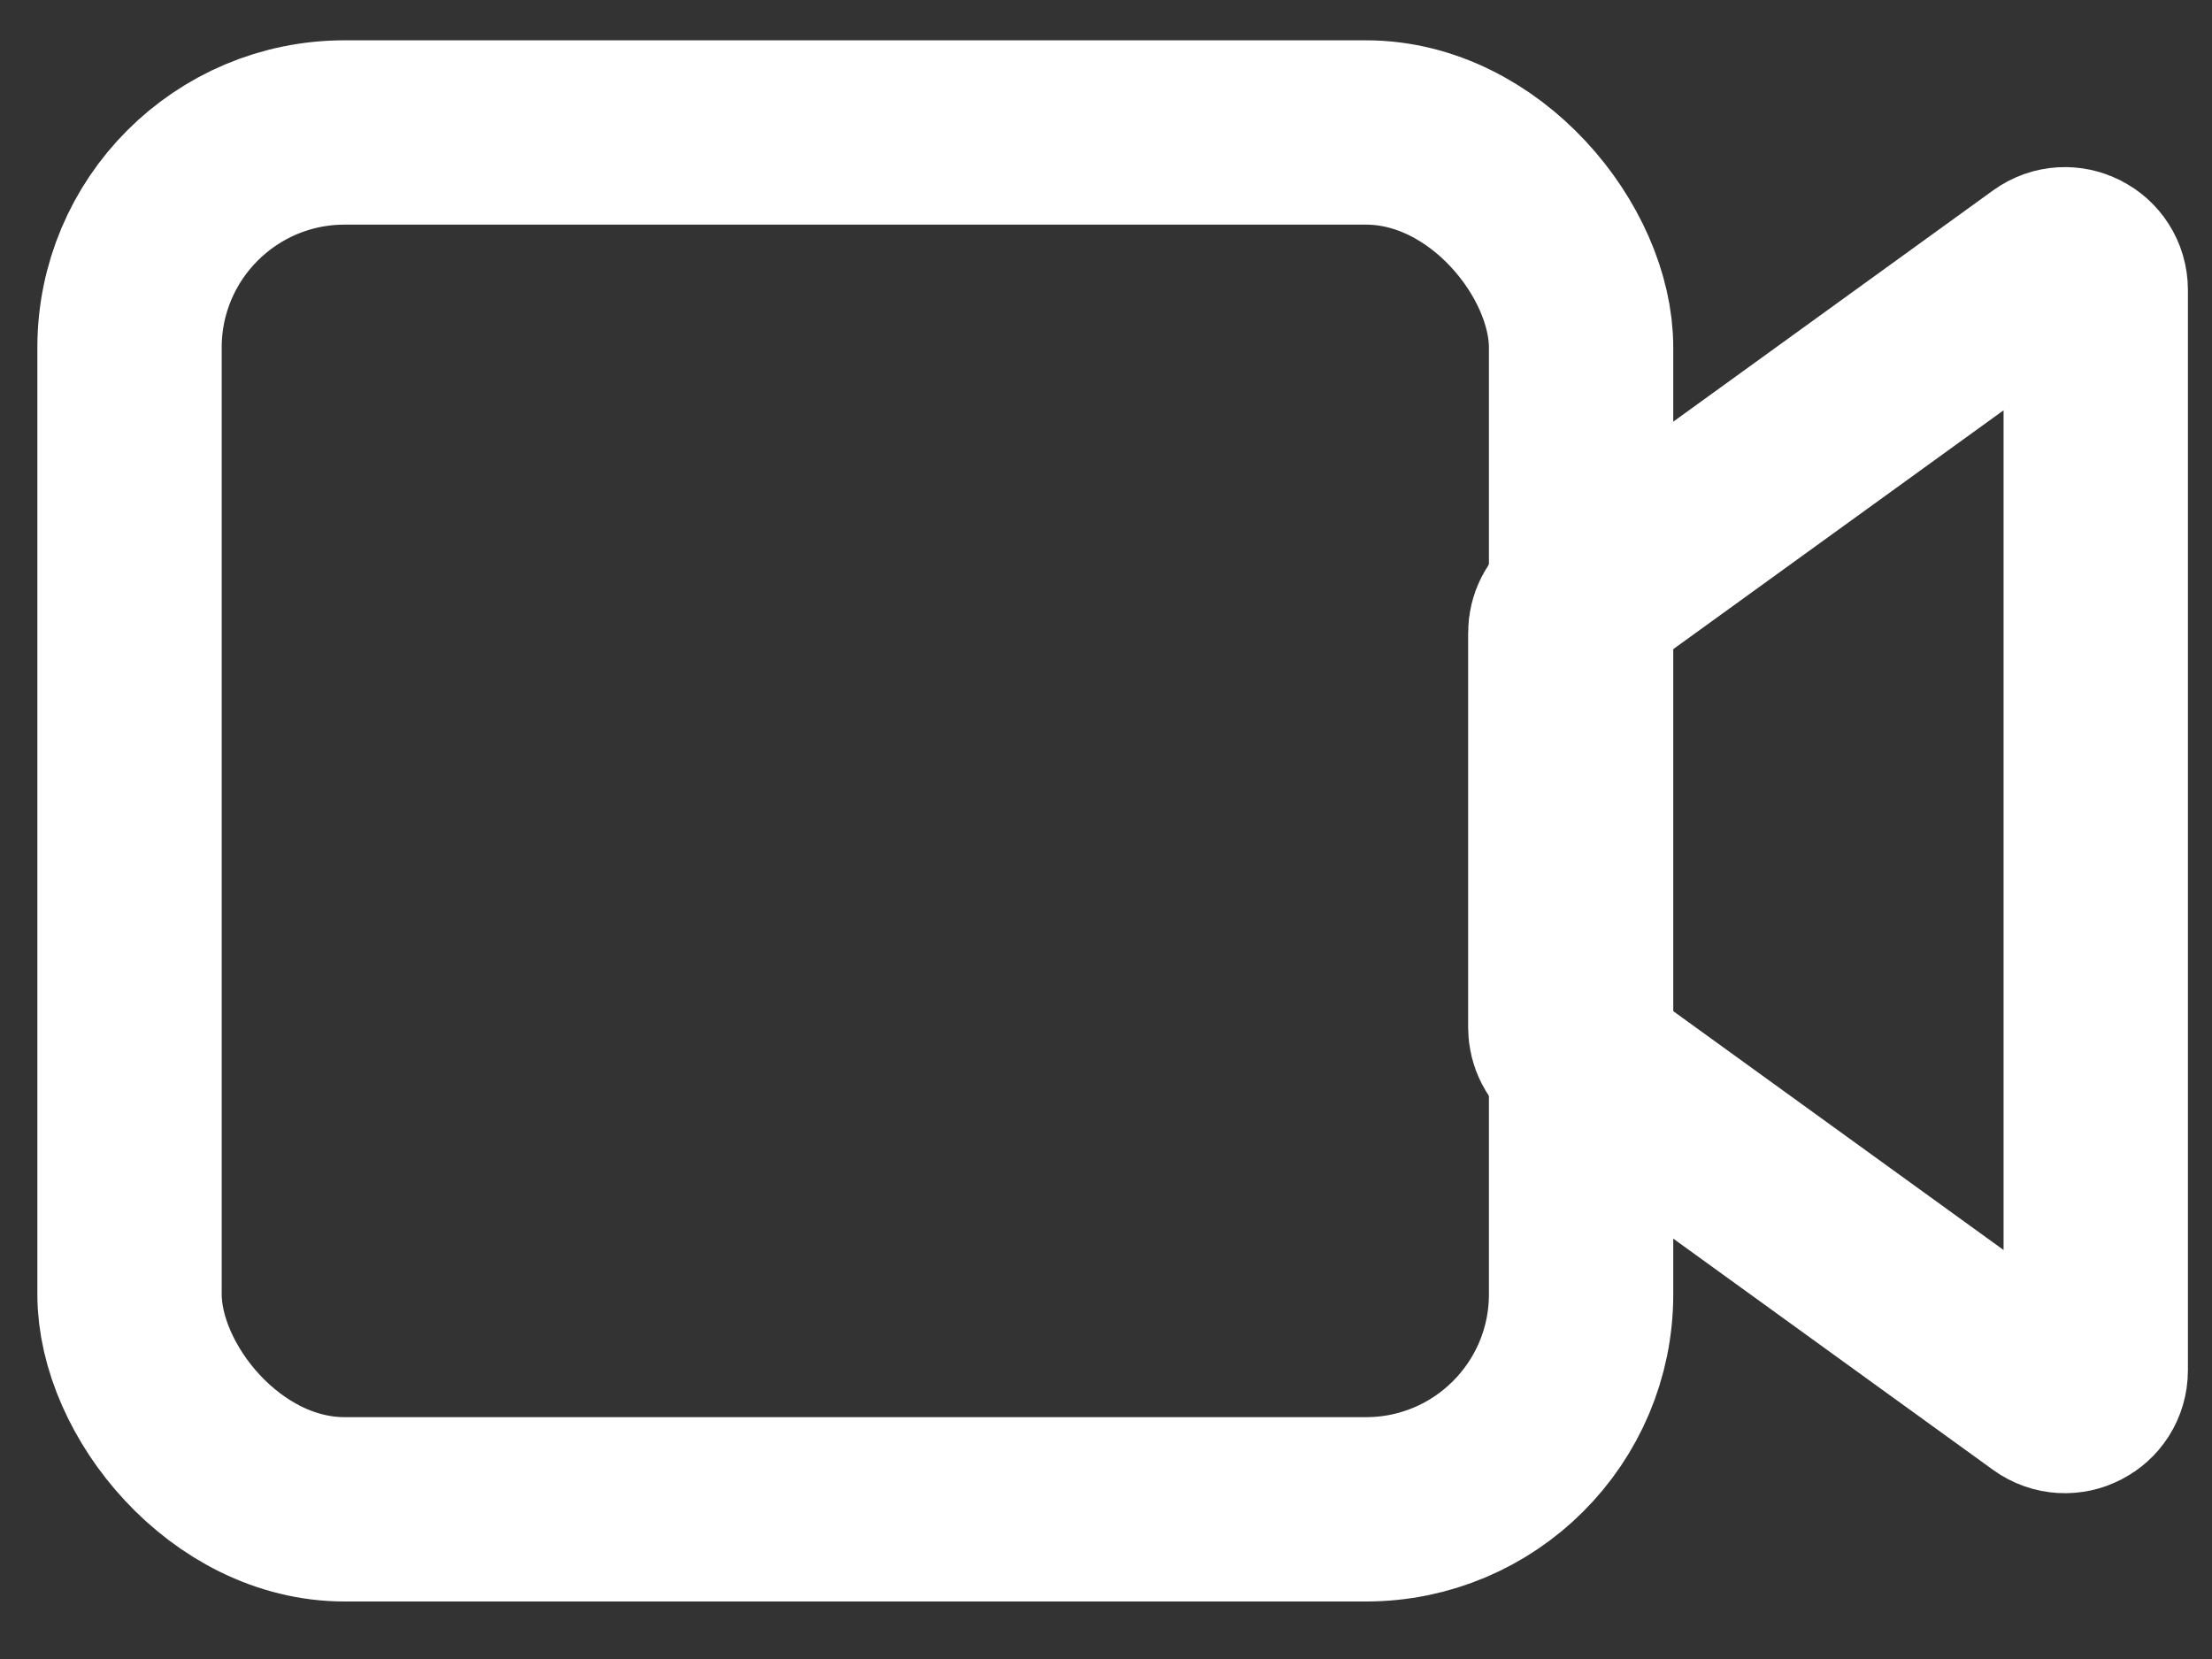
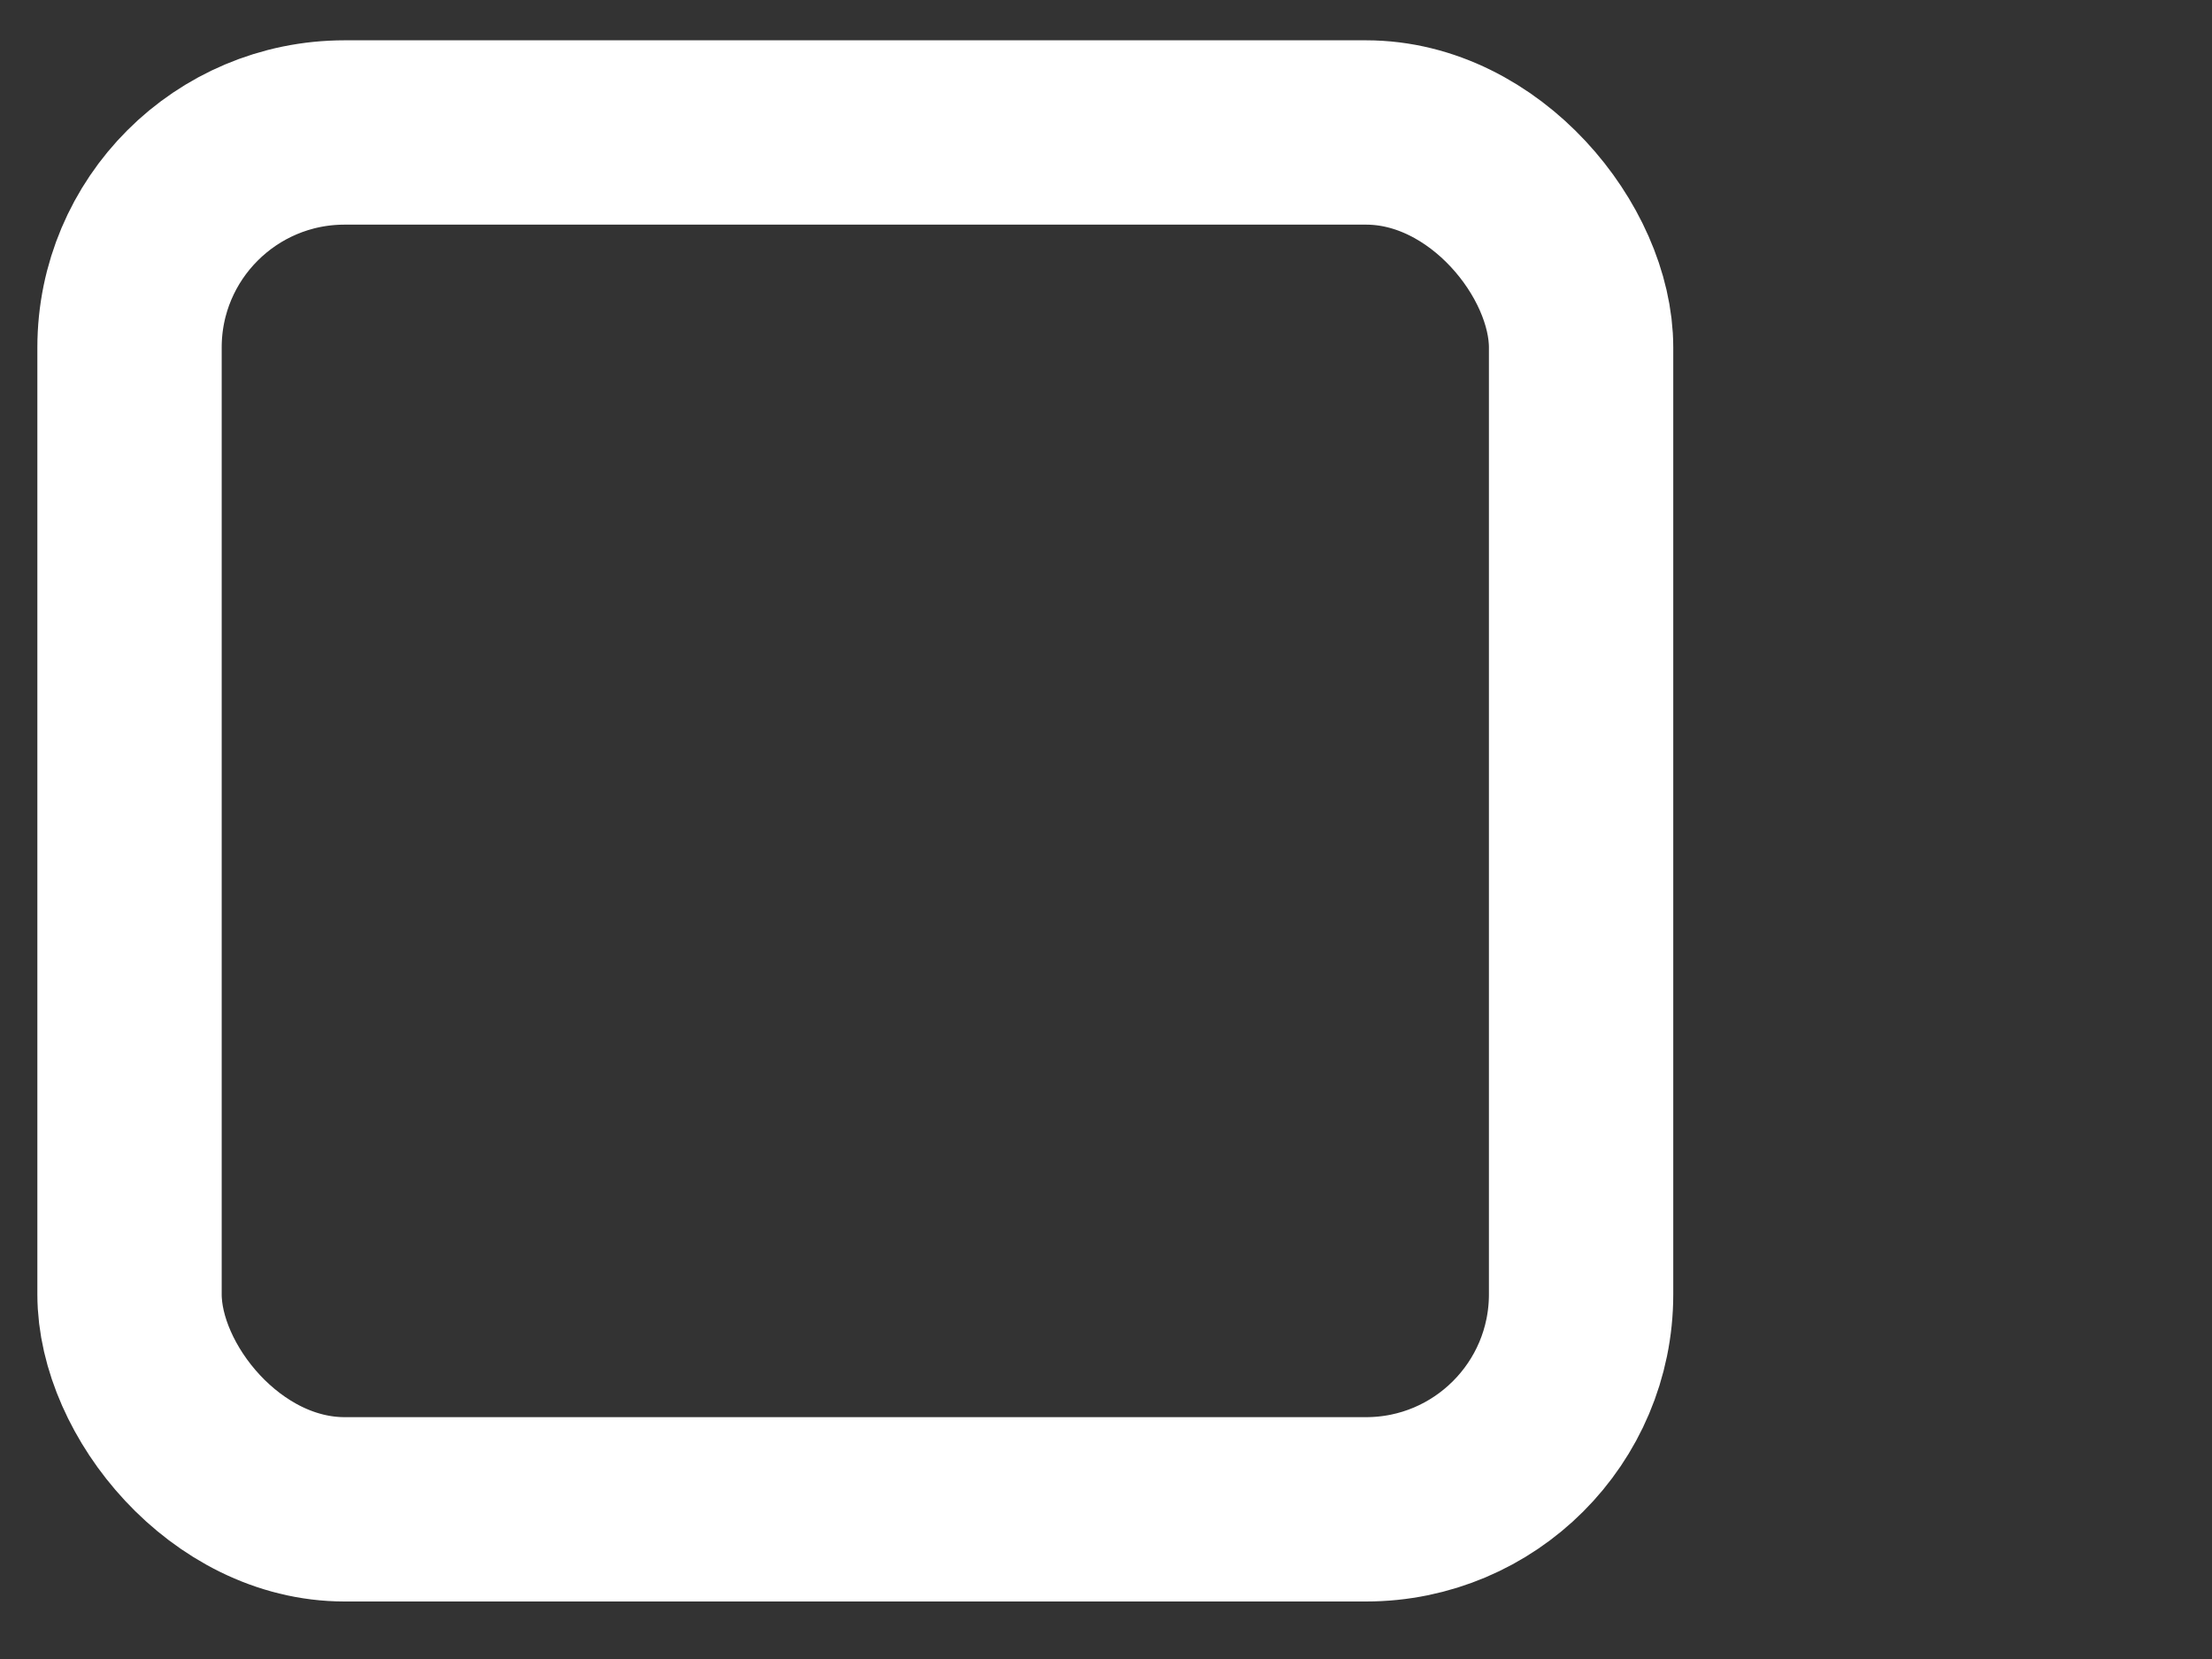
<svg xmlns="http://www.w3.org/2000/svg" width="36" height="27" viewBox="0 0 36 27" fill="none">
  <rect x="0" y="0" width="36" height="27" fill="#333333" stroke="none" />
  <g id="Group 19">
    <rect id="Rectangle 31" x="2.108" y="2.156" width="23.624" height="22.408" rx="3.5" stroke="white" stroke-width="3" stroke-linejoin="round" />
-     <path id="Rectangle 32" d="M25.394 10.298C25.394 10.137 25.471 9.987 25.601 9.893L33.315 4.315C33.646 4.076 34.108 4.313 34.108 4.721V22.301C34.108 22.709 33.646 22.945 33.315 22.706L25.601 17.128C25.471 17.035 25.394 16.884 25.394 16.723V10.298Z" stroke="white" stroke-width="3" stroke-linejoin="round" />
  </g>
</svg>